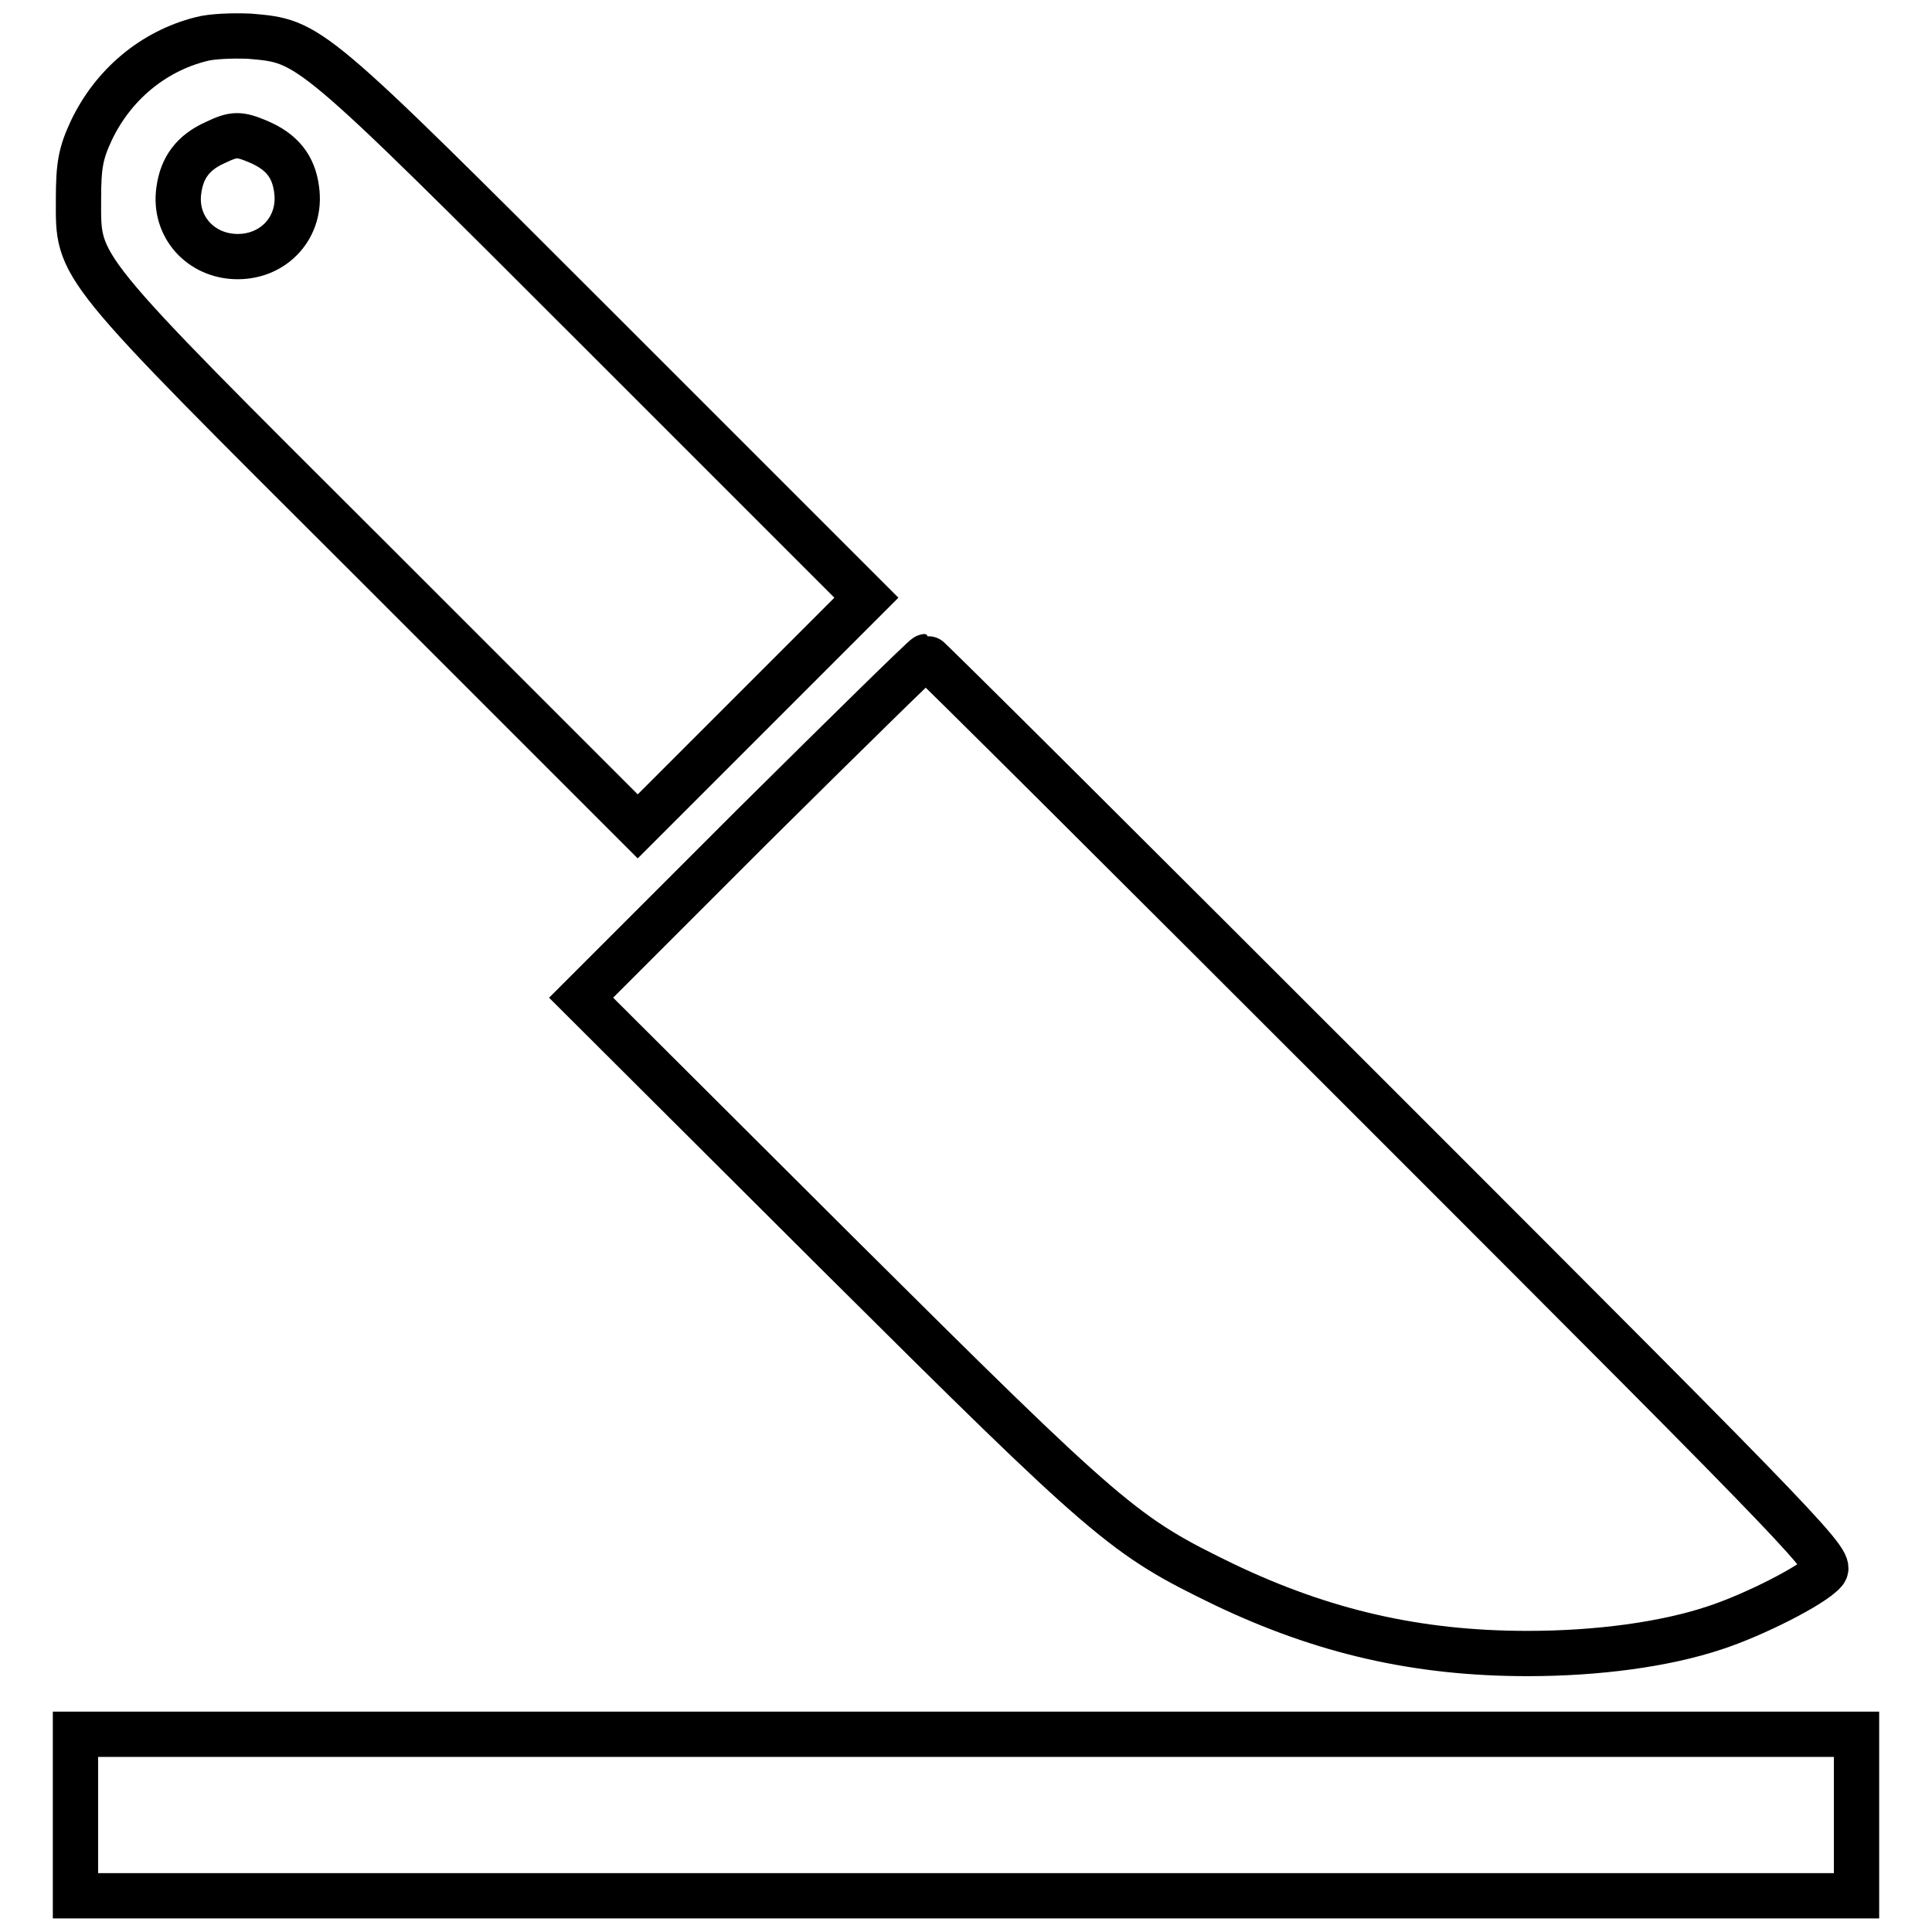
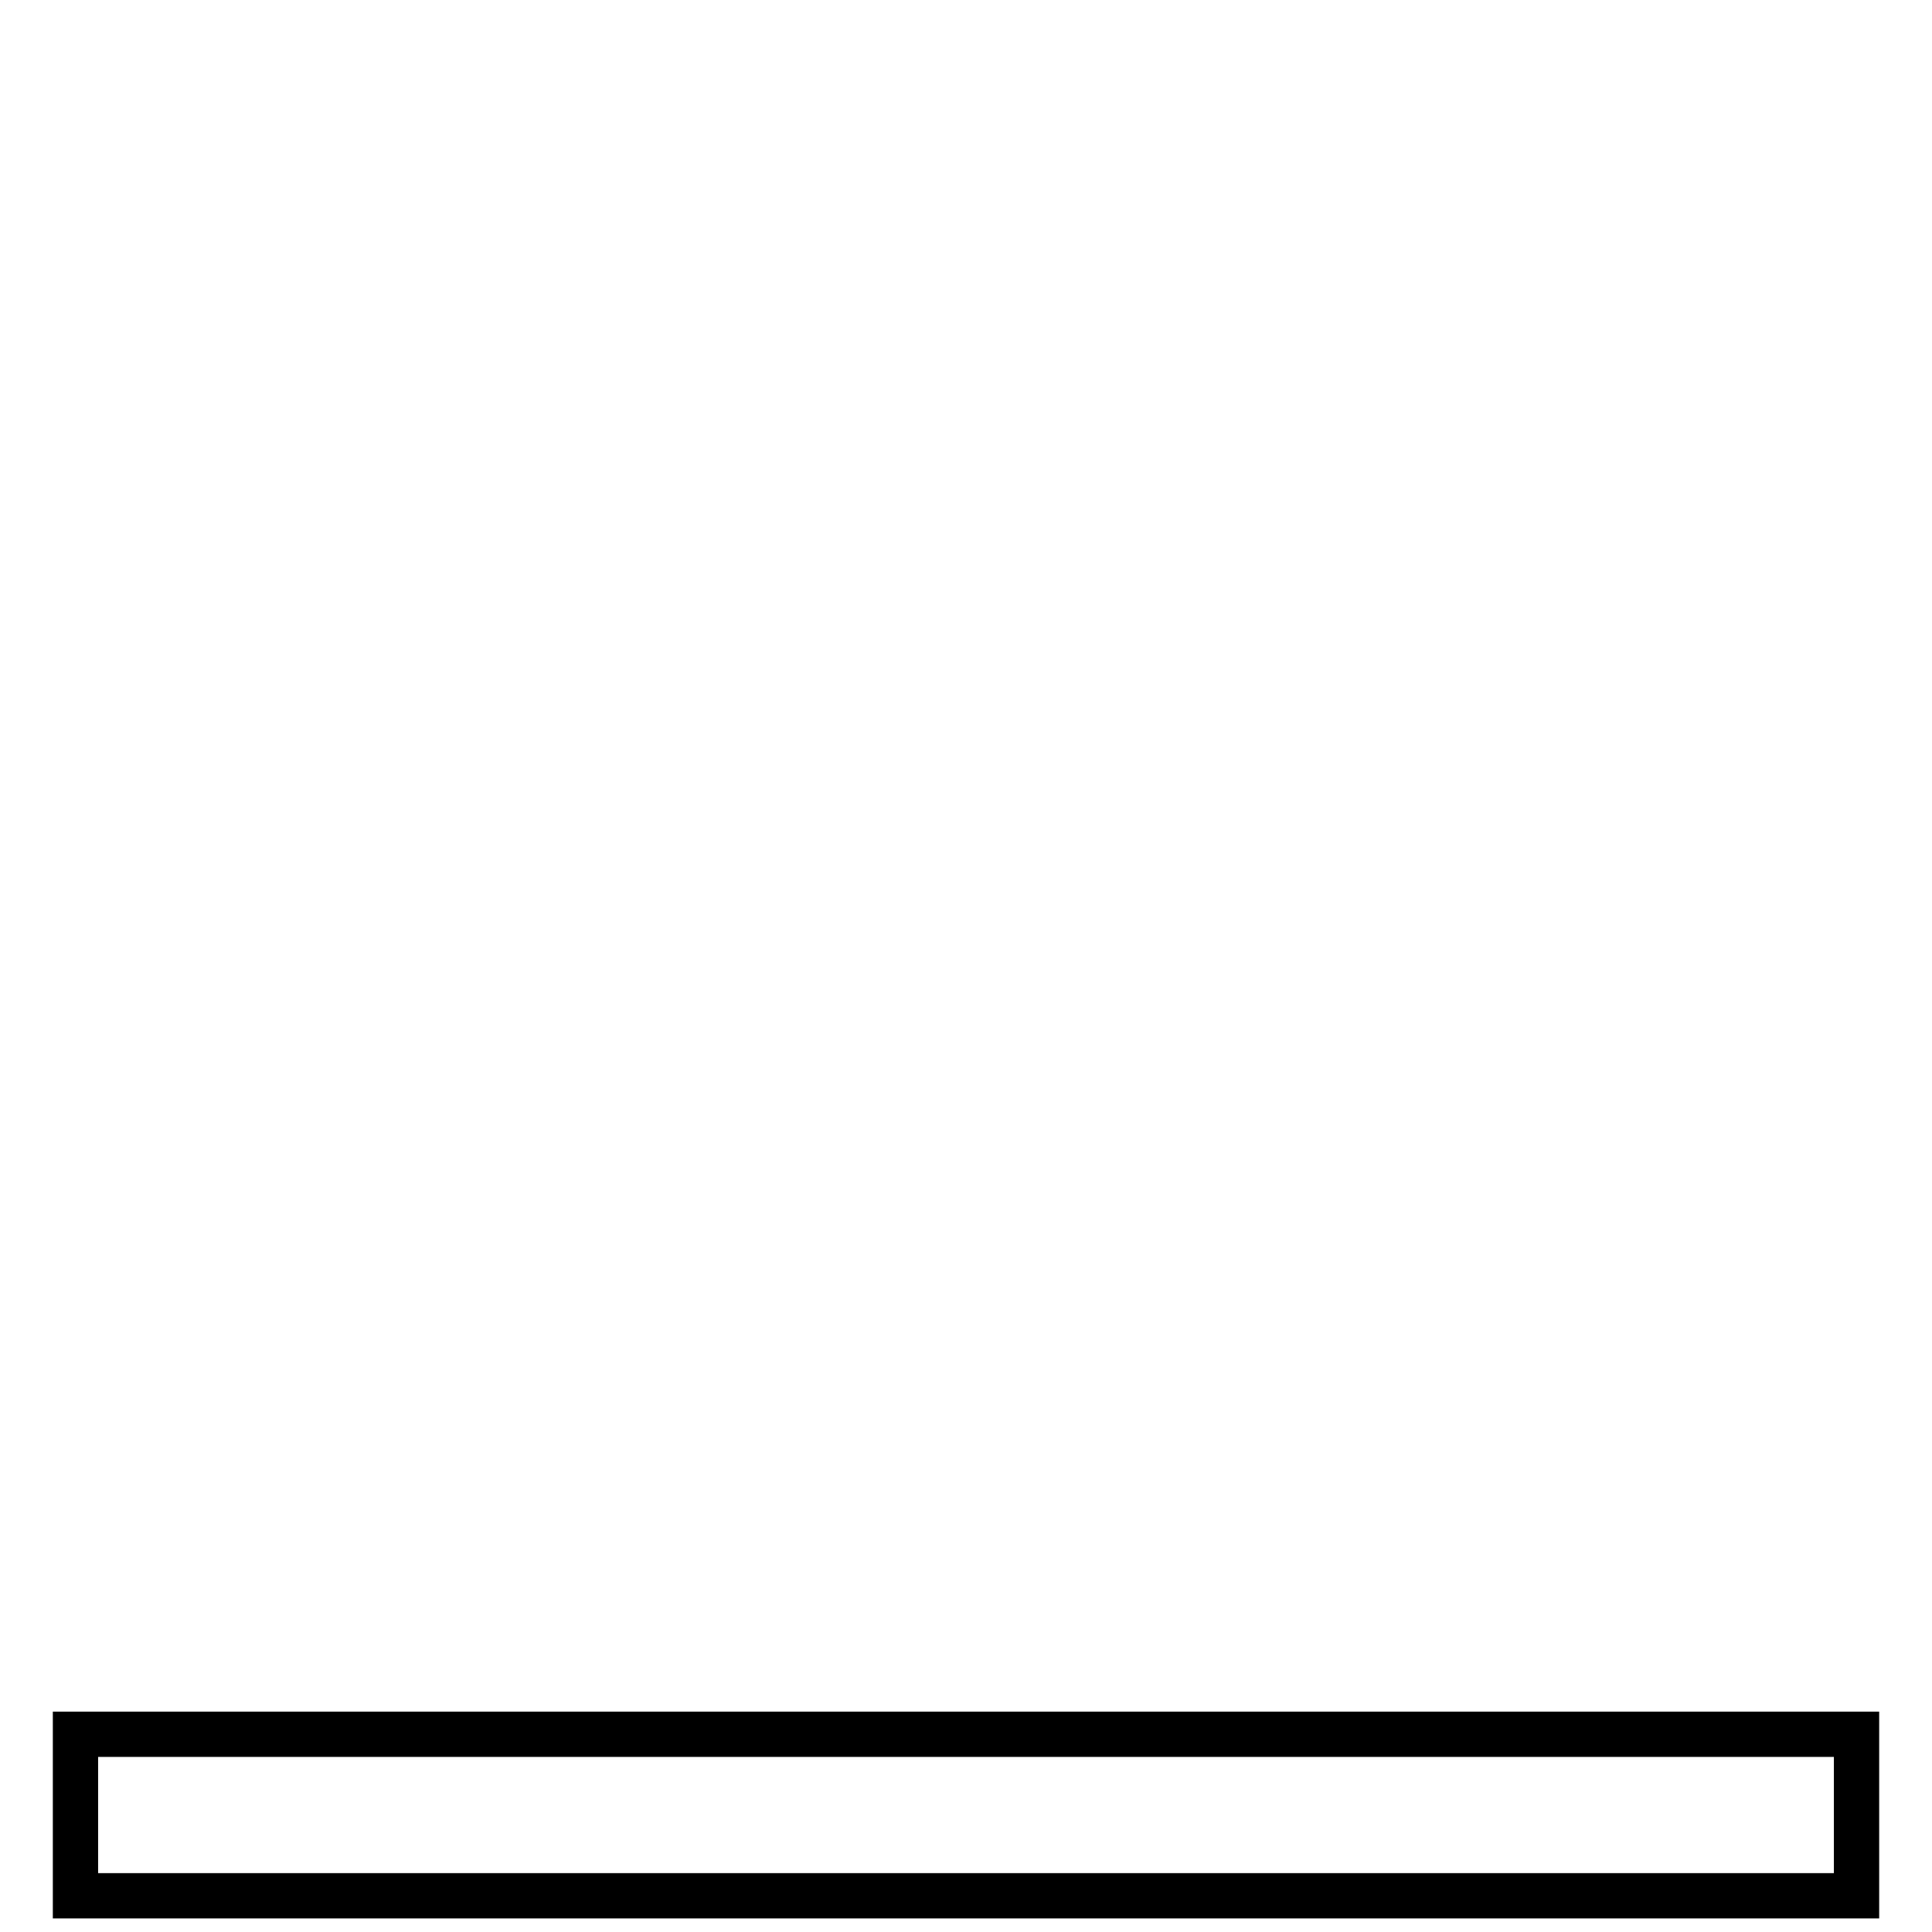
<svg xmlns="http://www.w3.org/2000/svg" version="1.1" x="0px" y="0px" viewBox="0 0 256 256" enable-background="new 0 0 256 256" xml:space="preserve">
  <g>
    <g>
      <g>
-         <path stroke-width="6" fill-opacity="0" stroke="#000000" d="M26.6,5.2c-6.3,1.6-11.6,6-14.5,12.1c-1.4,3-1.7,4.6-1.7,9.1c0,9.3-1,8.1,38.9,47.9l35.2,35.2l15.1-15.1l15.2-15.2L79.3,43.7C40.8,5.2,41.1,5.5,33.1,4.8C30.9,4.7,28,4.8,26.6,5.2z M34.3,18.8c3,1.3,4.6,3.2,5,6.3C40,30,36.4,34,31.5,34s-8.5-4-7.8-8.8c0.4-3,1.9-5,4.8-6.3C31,17.7,31.7,17.7,34.3,18.8z" />
-         <path stroke-width="6" fill-opacity="0" stroke="#000000" d="M99.6,109.6L77,132.2l33.7,33.6c36.5,36.3,38.2,37.7,51.6,44.2c13,6.2,25.5,9.1,40.1,9.1c9.3,0,18.2-1.2,24.8-3.4c5.2-1.7,12.9-5.6,14.5-7.4c1.2-1.3-0.1-2.7-58.7-61.3c-33-33-60.1-60-60.3-60S112.1,97.2,99.6,109.6z" />
        <path stroke-width="6" fill-opacity="0" stroke="#000000" d="M10,240.5v10.7h118h118v-10.7v-10.7H128H10V240.5z" />
      </g>
    </g>
  </g>
</svg>